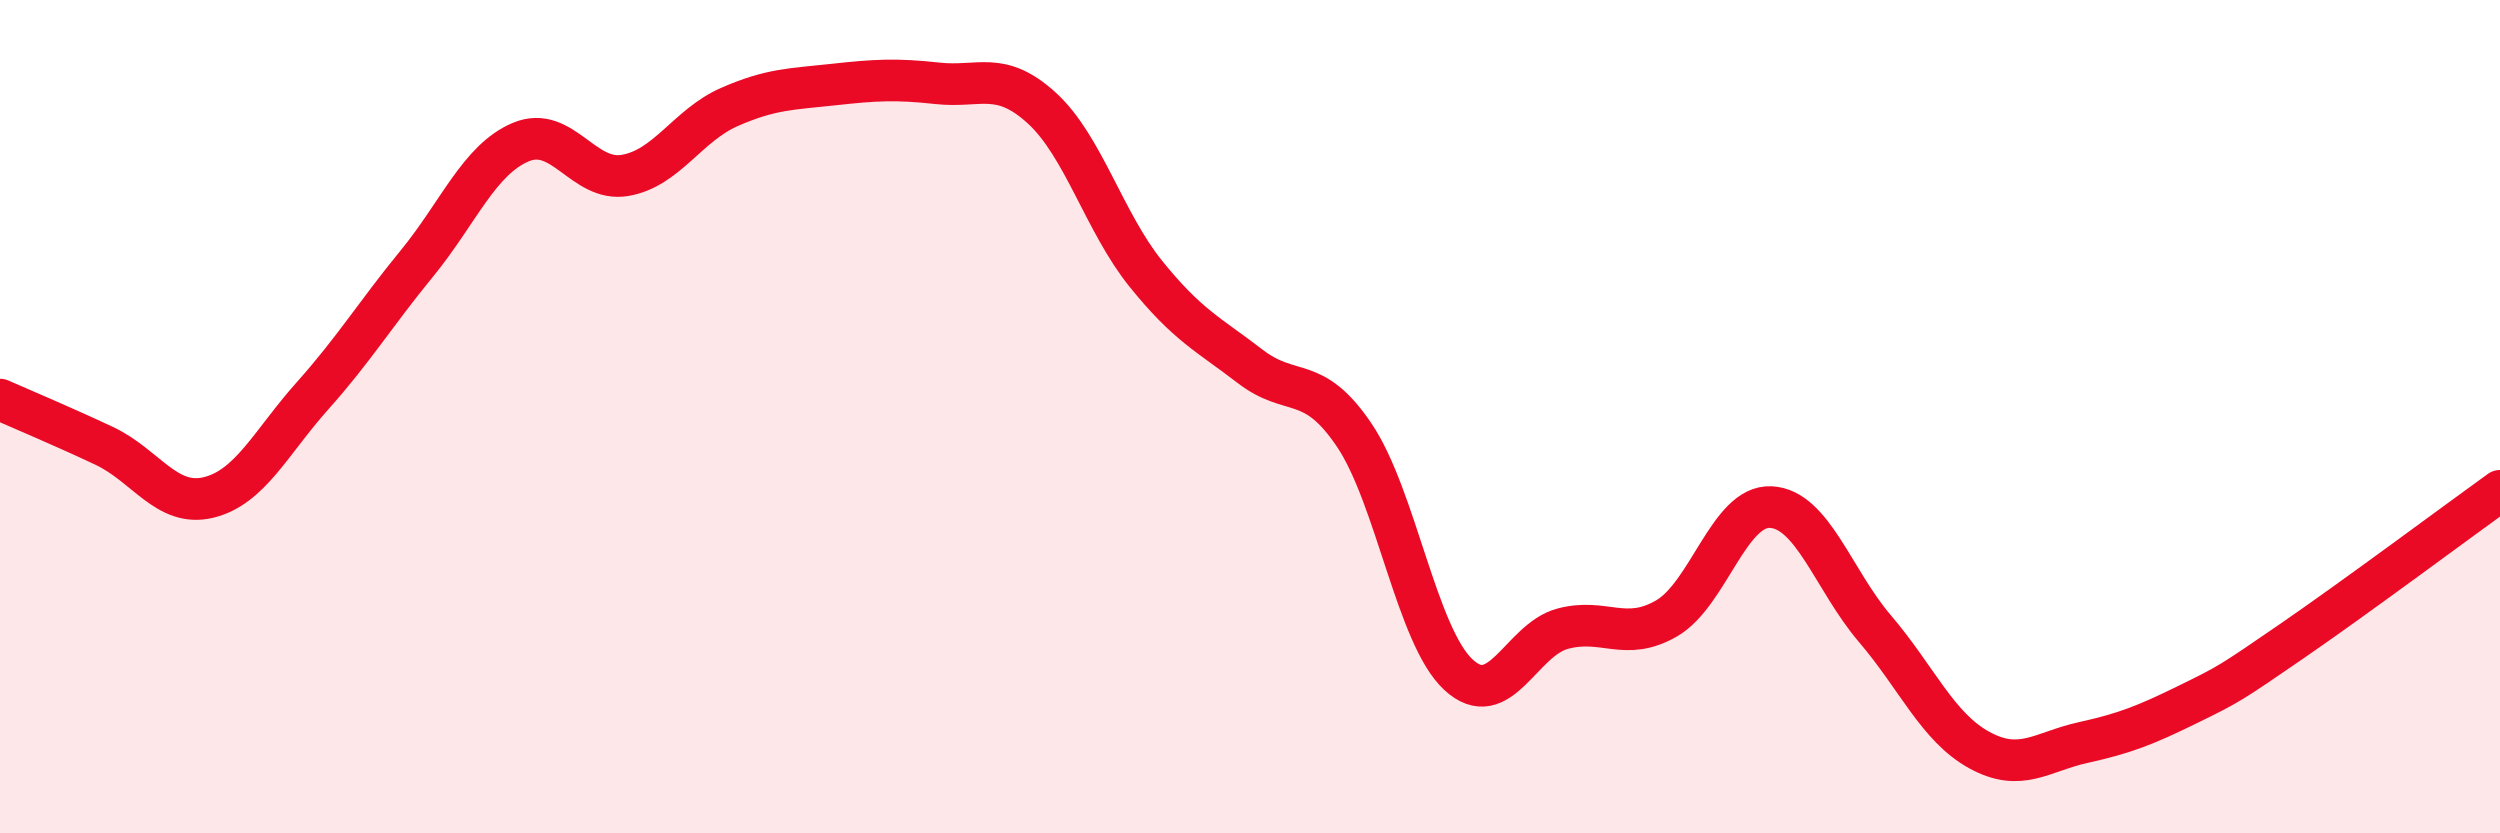
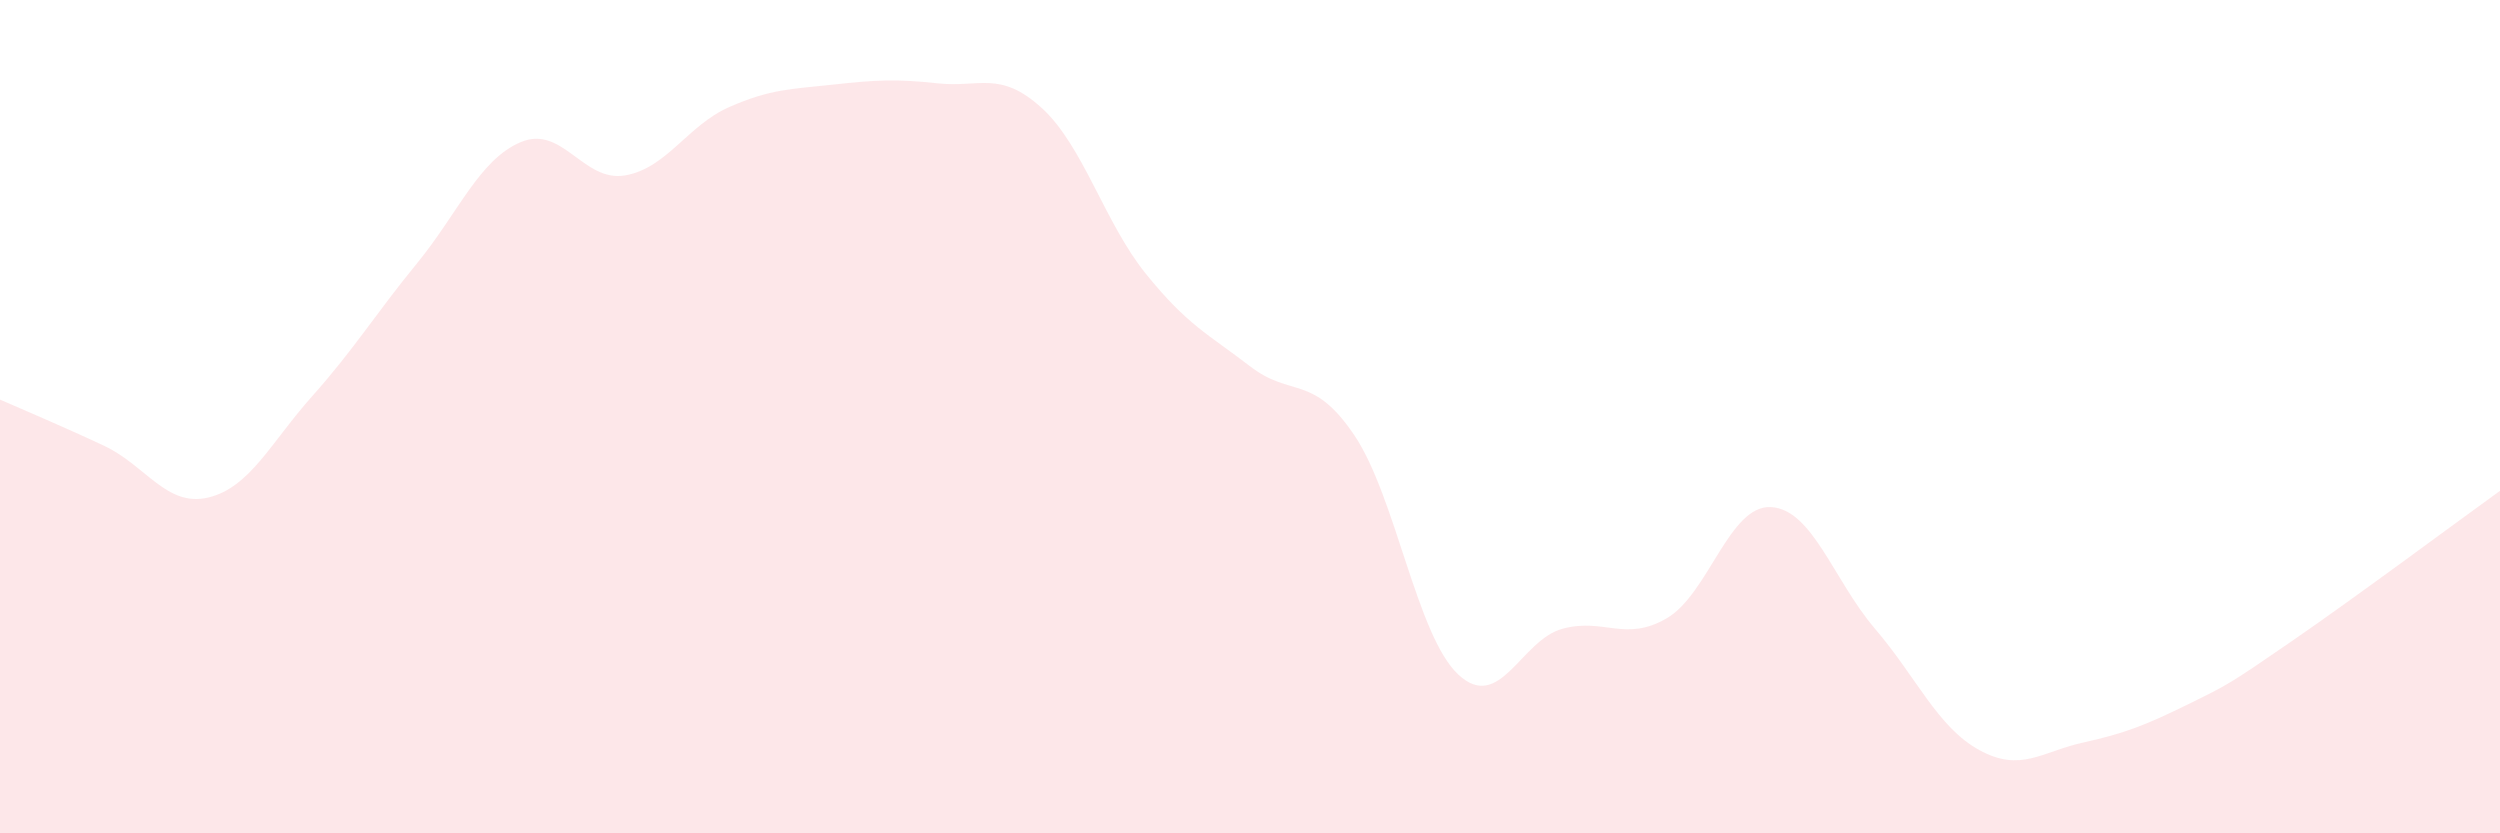
<svg xmlns="http://www.w3.org/2000/svg" width="60" height="20" viewBox="0 0 60 20">
  <path d="M 0,9.59 C 0.5,9.81 1.5,10.23 2.5,10.7 C 3.5,11.17 4,12.18 5,11.94 C 6,11.7 6.5,10.62 7.5,9.5 C 8.5,8.38 9,7.55 10,6.33 C 11,5.11 11.5,3.83 12.5,3.41 C 13.5,2.99 14,4.38 15,4.21 C 16,4.04 16.5,3.01 17.5,2.57 C 18.5,2.13 19,2.14 20,2.03 C 21,1.92 21.5,1.89 22.5,2 C 23.5,2.11 24,1.68 25,2.59 C 26,3.5 26.5,5.33 27.5,6.57 C 28.5,7.81 29,8.02 30,8.79 C 31,9.56 31.5,8.96 32.5,10.44 C 33.5,11.92 34,15.26 35,16.19 C 36,17.12 36.5,15.36 37.5,15.09 C 38.5,14.82 39,15.42 40,14.84 C 41,14.26 41.5,12.12 42.5,12.17 C 43.5,12.22 44,13.92 45,15.09 C 46,16.26 46.5,17.45 47.5,18 C 48.5,18.55 49,18.04 50,17.82 C 51,17.6 51.5,17.4 52.5,16.91 C 53.5,16.42 53.5,16.42 55,15.39 C 56.5,14.36 59,12.5 60,11.78L60 20L0 20Z" fill="#EB0A25" opacity="0.1" stroke-linecap="round" stroke-linejoin="round" />
-   <path d="M 0,9.59 C 0.5,9.81 1.5,10.23 2.5,10.7 C 3.5,11.17 4,12.18 5,11.94 C 6,11.7 6.5,10.62 7.5,9.5 C 8.5,8.38 9,7.55 10,6.33 C 11,5.11 11.5,3.83 12.5,3.41 C 13.5,2.99 14,4.38 15,4.21 C 16,4.04 16.5,3.01 17.5,2.57 C 18.5,2.13 19,2.14 20,2.03 C 21,1.92 21.5,1.89 22.5,2 C 23.5,2.11 24,1.68 25,2.59 C 26,3.5 26.5,5.33 27.5,6.57 C 28.5,7.81 29,8.02 30,8.79 C 31,9.56 31.5,8.96 32.5,10.44 C 33.5,11.92 34,15.26 35,16.19 C 36,17.12 36.5,15.36 37.5,15.09 C 38.5,14.82 39,15.42 40,14.84 C 41,14.26 41.5,12.12 42.5,12.17 C 43.5,12.22 44,13.92 45,15.09 C 46,16.26 46.5,17.45 47.5,18 C 48.5,18.55 49,18.04 50,17.82 C 51,17.6 51.5,17.4 52.5,16.91 C 53.5,16.42 53.5,16.42 55,15.39 C 56.5,14.36 59,12.5 60,11.78" stroke="#EB0A25" stroke-width="1" fill="none" stroke-linecap="round" stroke-linejoin="round" />
</svg>